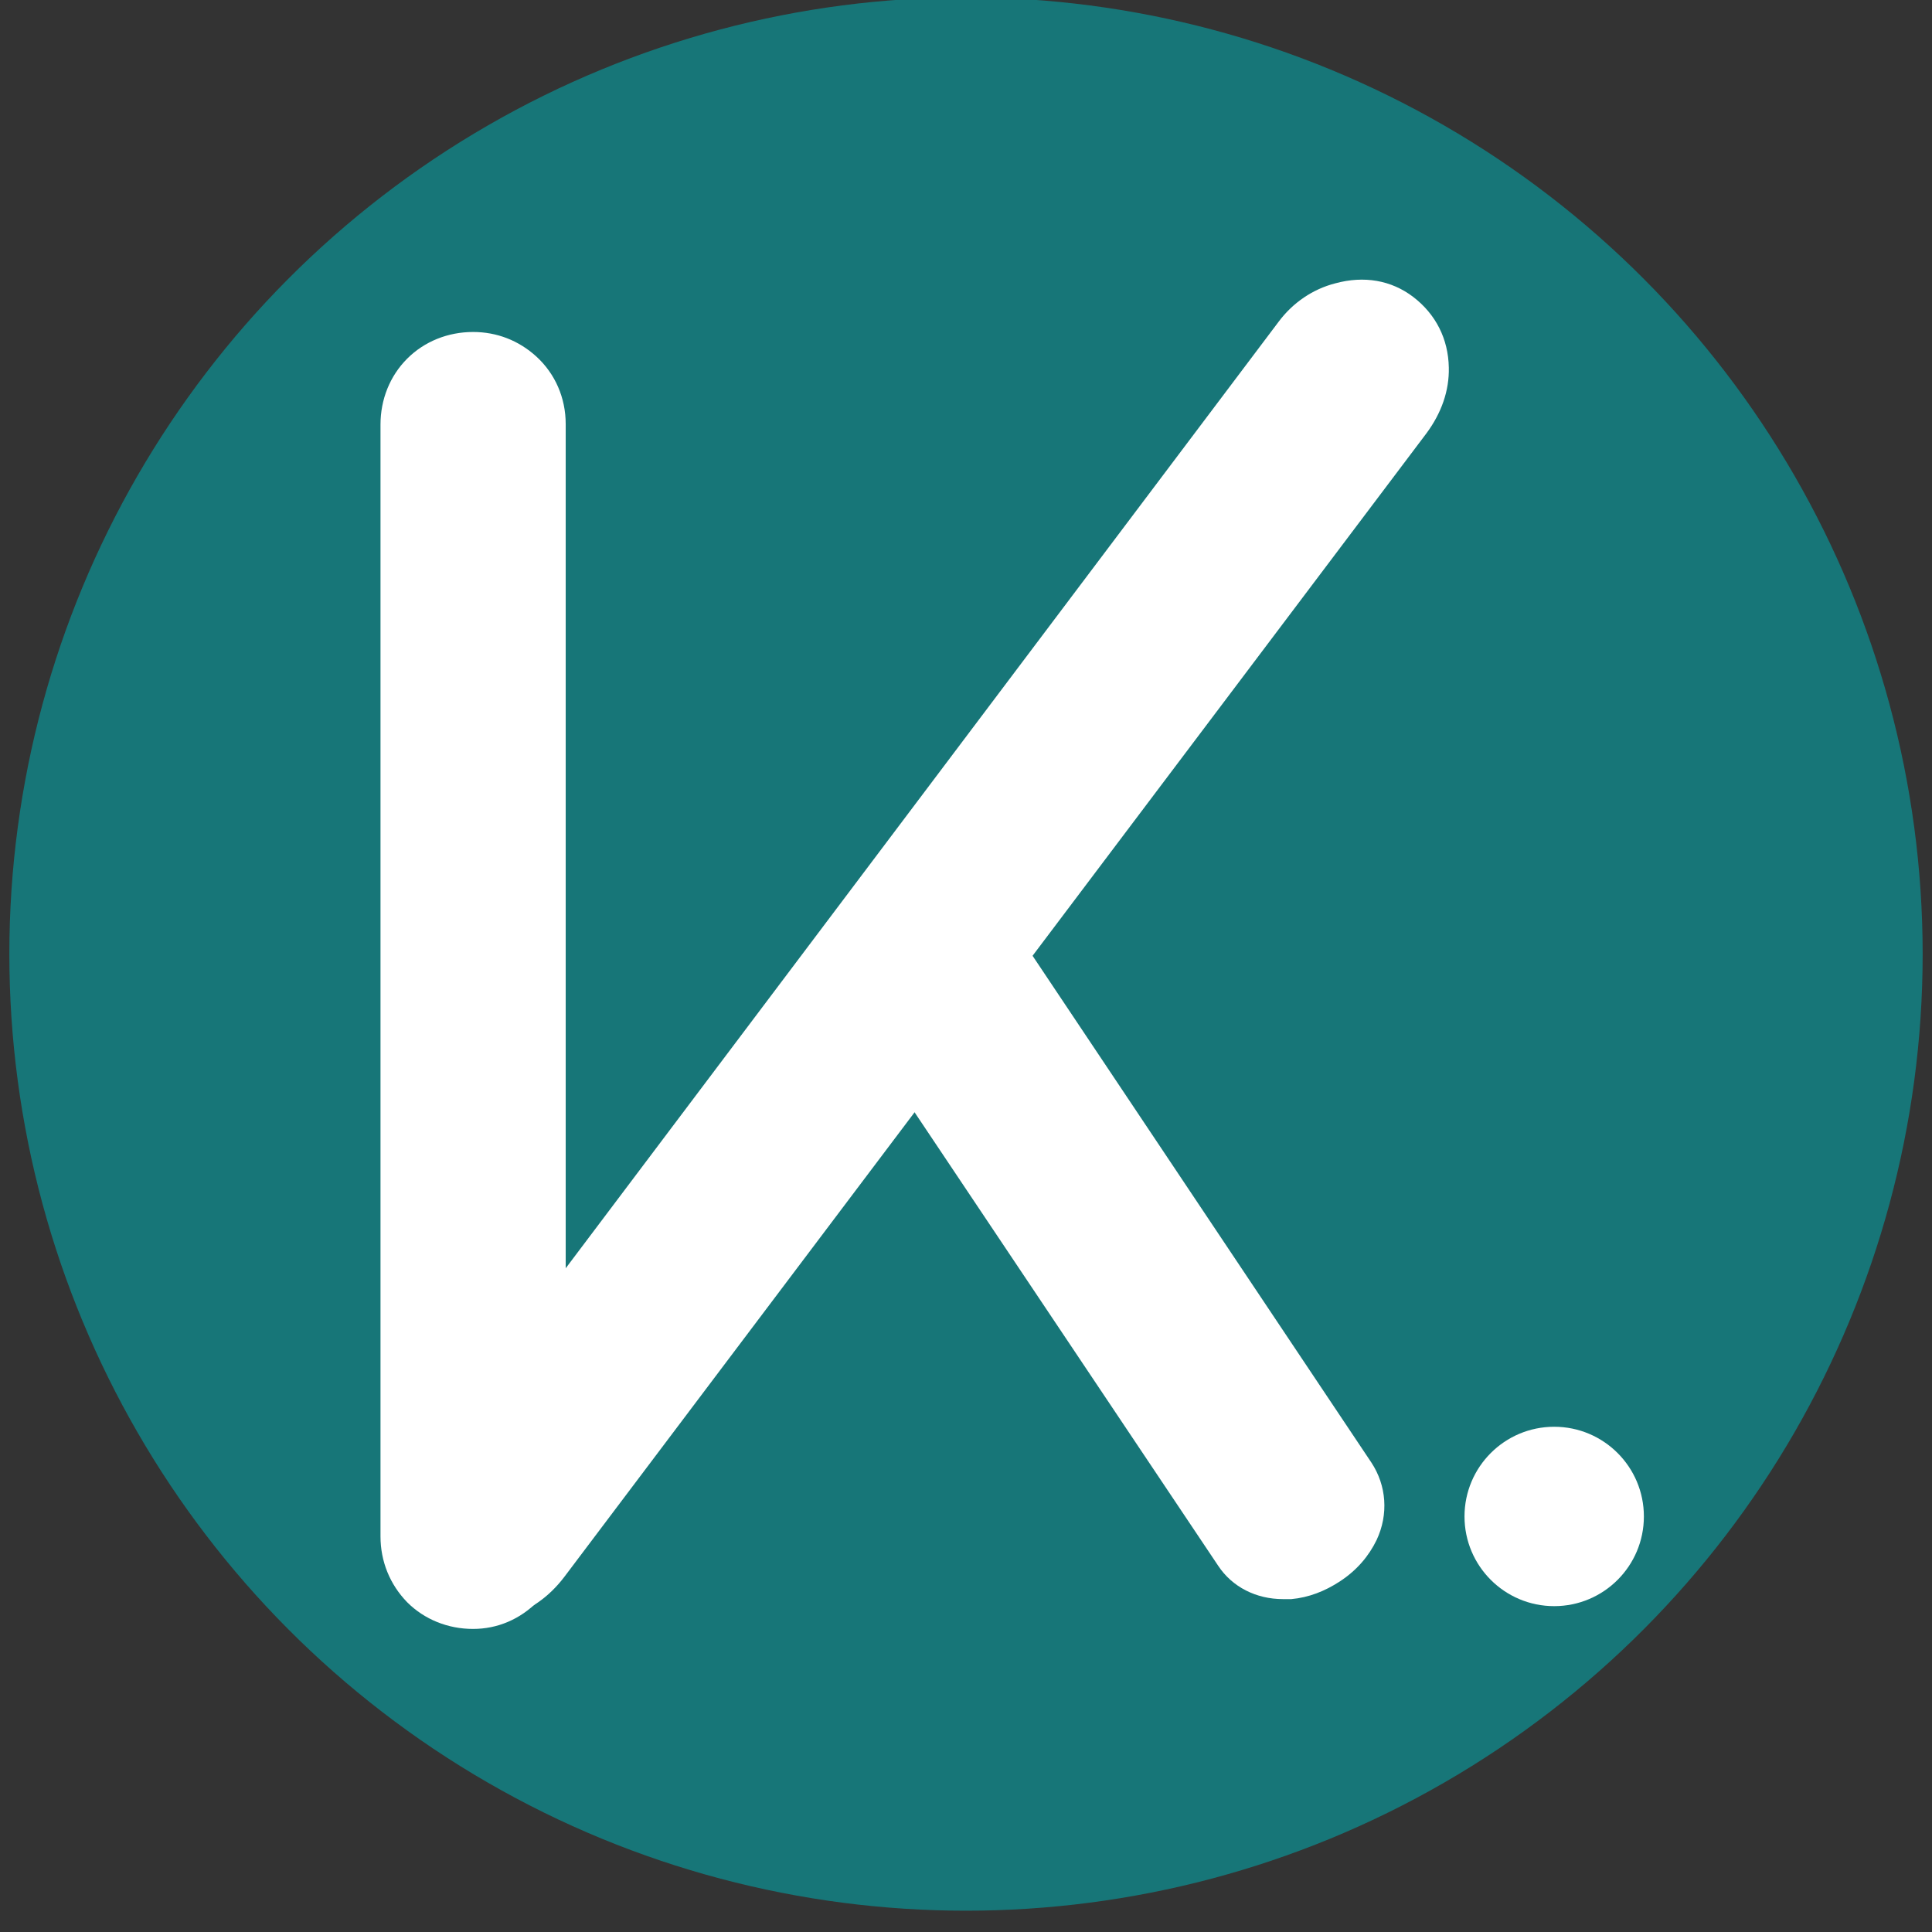
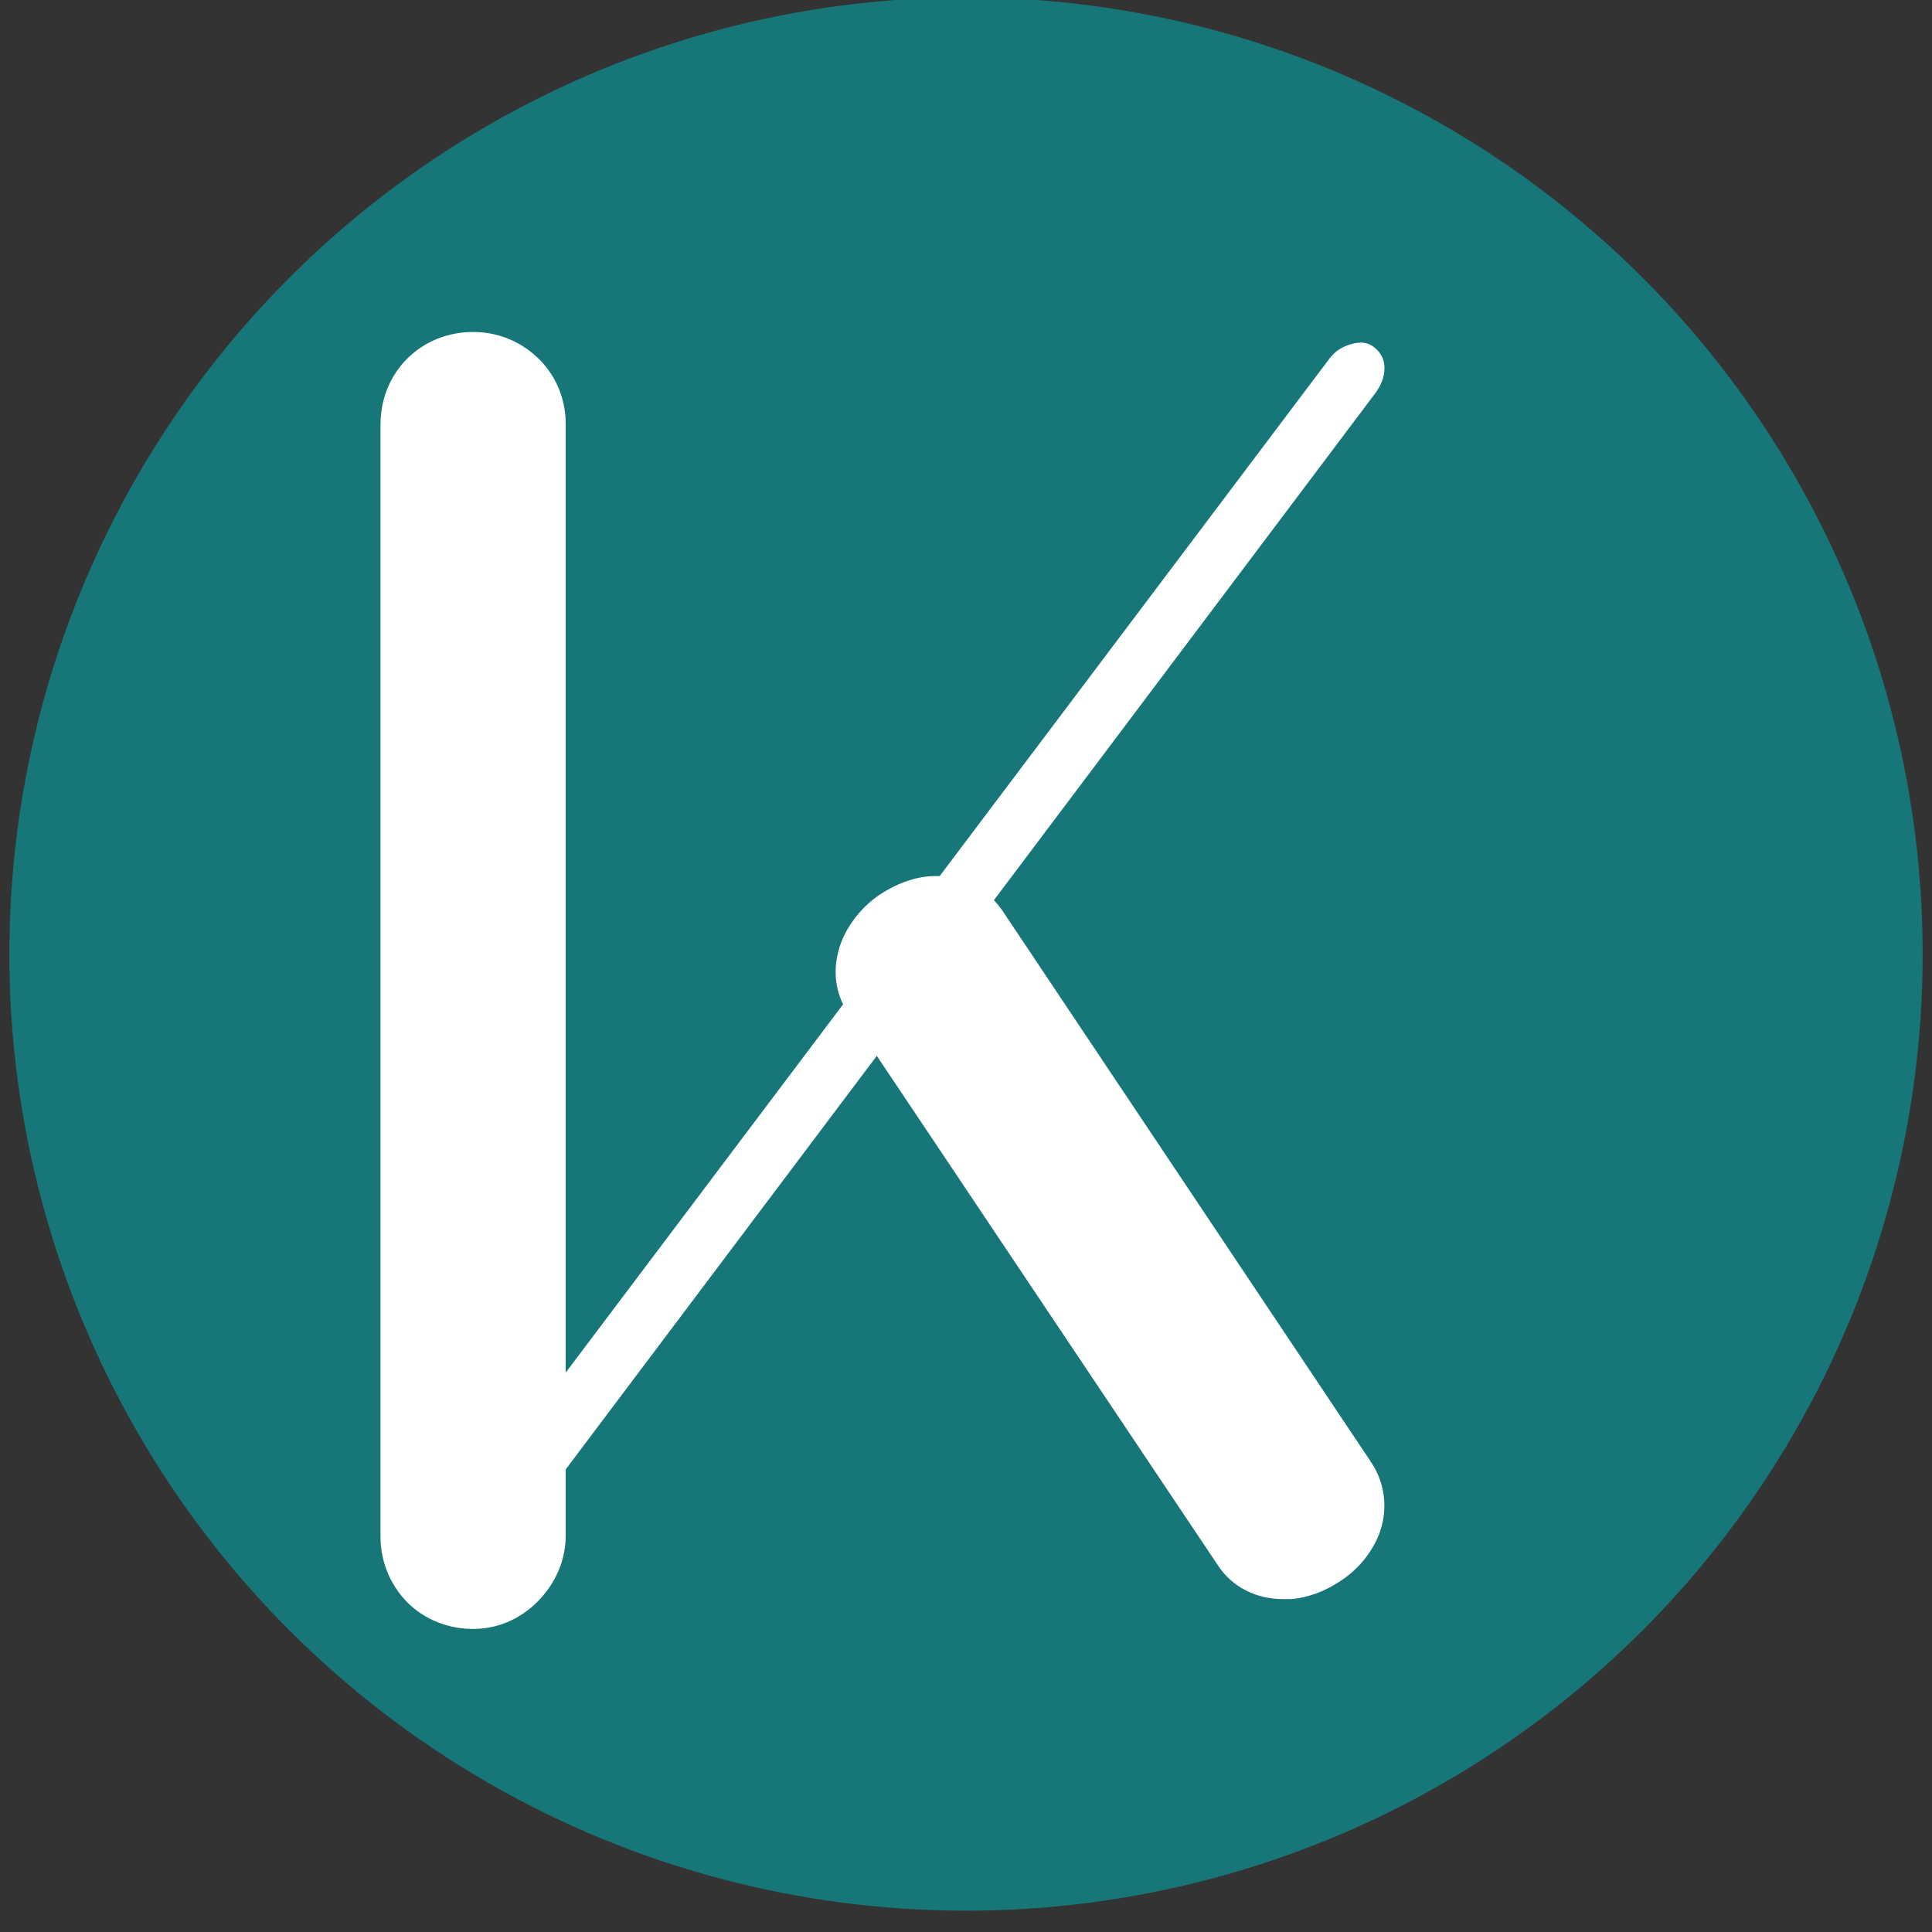
<svg xmlns="http://www.w3.org/2000/svg" xml:space="preserve" id="Capa_1" x="0" y="0" viewBox="30 30 517 517">
  <rect x="30" y="30" width="517" height="517" fill="#333333" stroke="none" />
  <style>.st1{fill:#fff}</style>
  <circle cx="288.5" cy="285.3" r="256" style="fill:#177678" />
  <path d="M156.6 136.06c1.96 0 3.78.7 5.32 2.1s2.38 3.22 2.38 5.6v297.5c0 1.96-.84 3.78-2.38 5.32s-3.36 2.38-5.32 2.38c-2.24 0-4.06-.7-5.6-2.1-1.4-1.4-2.1-3.22-2.1-5.6V143.62c0-2.24.7-4.06 2.1-5.6 1.4-1.26 3.22-1.96 5.6-1.96" class="st1" />
  <path d="M156.6 465.9c-6.72 0-13.02-2.52-17.64-7.14-4.62-4.76-7.14-10.92-7.14-17.64v-297.5c0-6.72 2.52-13.02 7.14-17.64s10.92-7.14 17.64-7.14c6.3 0 12.18 2.24 16.94 6.58 5.04 4.62 7.84 11.06 7.84 18.06v297.5c0 6.44-2.66 12.6-7.28 17.36-4.9 5.04-11.06 7.56-17.5 7.56" class="st1" />
  <path d="M155.2 445.04c-1.54-1.26-2.52-2.94-2.66-5.46-.14-2.38.7-4.76 2.38-7.14l230.72-306.32c1.54-2.1 3.5-3.36 6.02-4.06s4.48-.42 6.02.84c1.82 1.4 2.8 3.22 2.8 5.6s-.84 4.62-2.66 7L167.38 441.82c-1.82 2.38-3.78 3.78-6.02 4.48-2.24.56-4.34.14-6.16-1.26" class="st1" />
-   <path d="M159.26 463.66c-5.18 0-10.08-1.68-14.28-4.9-5.6-4.2-8.96-10.64-9.38-18.06-.42-6.44 1.68-12.74 5.88-18.34L372.2 116.04c3.78-5.04 9.1-8.68 15.12-10.22 7.7-2.1 14.98-.84 20.86 3.64 6.02 4.62 9.38 11.2 9.52 18.9.14 6.16-1.96 12.18-6.02 17.64L180.96 452.04c-4.06 5.32-9.24 8.96-15.12 10.64-2.24.56-4.34.98-6.58.98" class="st1" />
  <path d="M379.06 439.02c-1.68 1.12-3.36 1.68-5.18 1.96-1.82.14-3.08-.28-3.78-1.4l-98.84-147.84c-.7-.98-.56-2.24.14-3.92.84-1.68 1.96-3.08 3.64-4.06 1.96-1.26 3.64-1.96 5.32-1.96 1.68-.14 2.8.42 3.64 1.54l98.84 147.84c.7 1.12.84 2.38.14 3.92-.7 1.26-2.1 2.66-3.92 3.92" class="st1" />
  <path d="M373.32 457.92c-7.14 0-13.58-3.22-17.36-8.96l-98.98-147.84c-4.06-6.02-4.48-13.58-1.12-20.72 2.1-4.34 5.46-8.26 9.66-11.06 4.48-2.94 9.1-4.62 13.86-4.9 7.7-.28 14.56 3.08 18.76 9.1l98.84 147.84c4.06 6.16 4.62 13.86 1.4 20.72-2.1 4.34-5.32 8.12-9.8 11.06-4.06 2.66-8.4 4.34-13.02 4.76zm5.74-18.9-9.52-14.14z" class="st1" />
-   <circle cx="445.9" cy="435.8" r="24" class="st1" />
</svg>